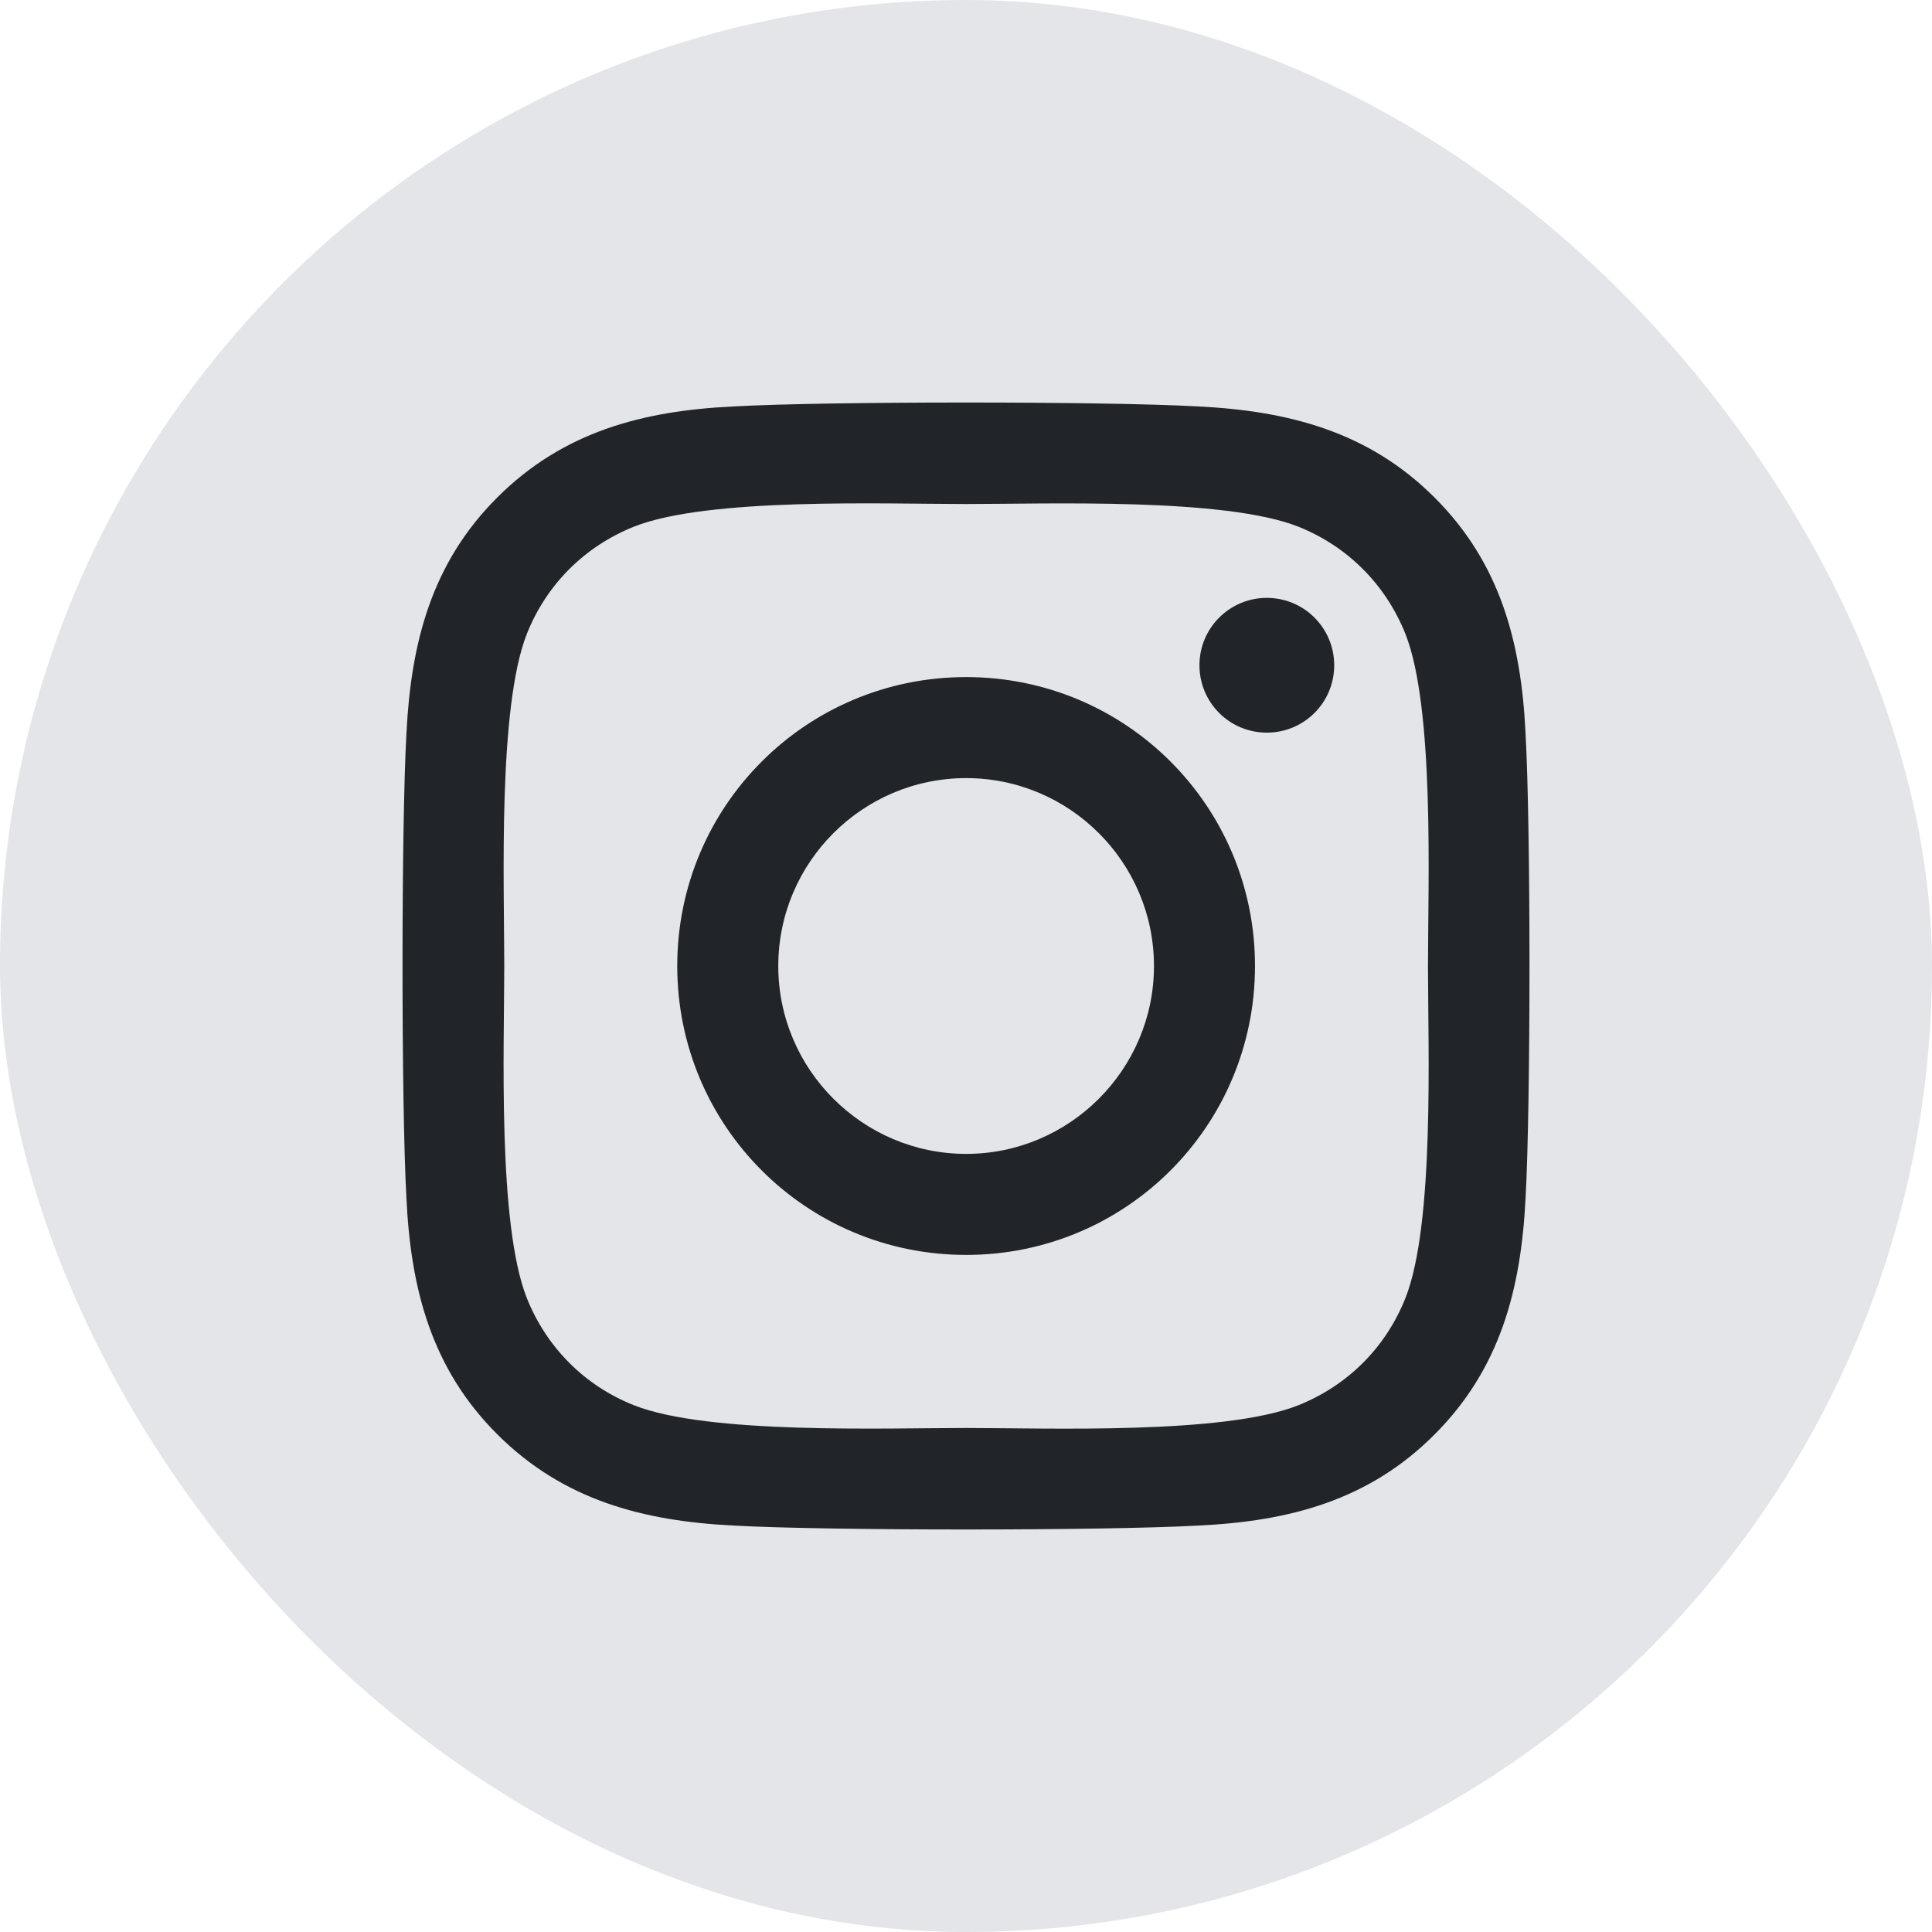
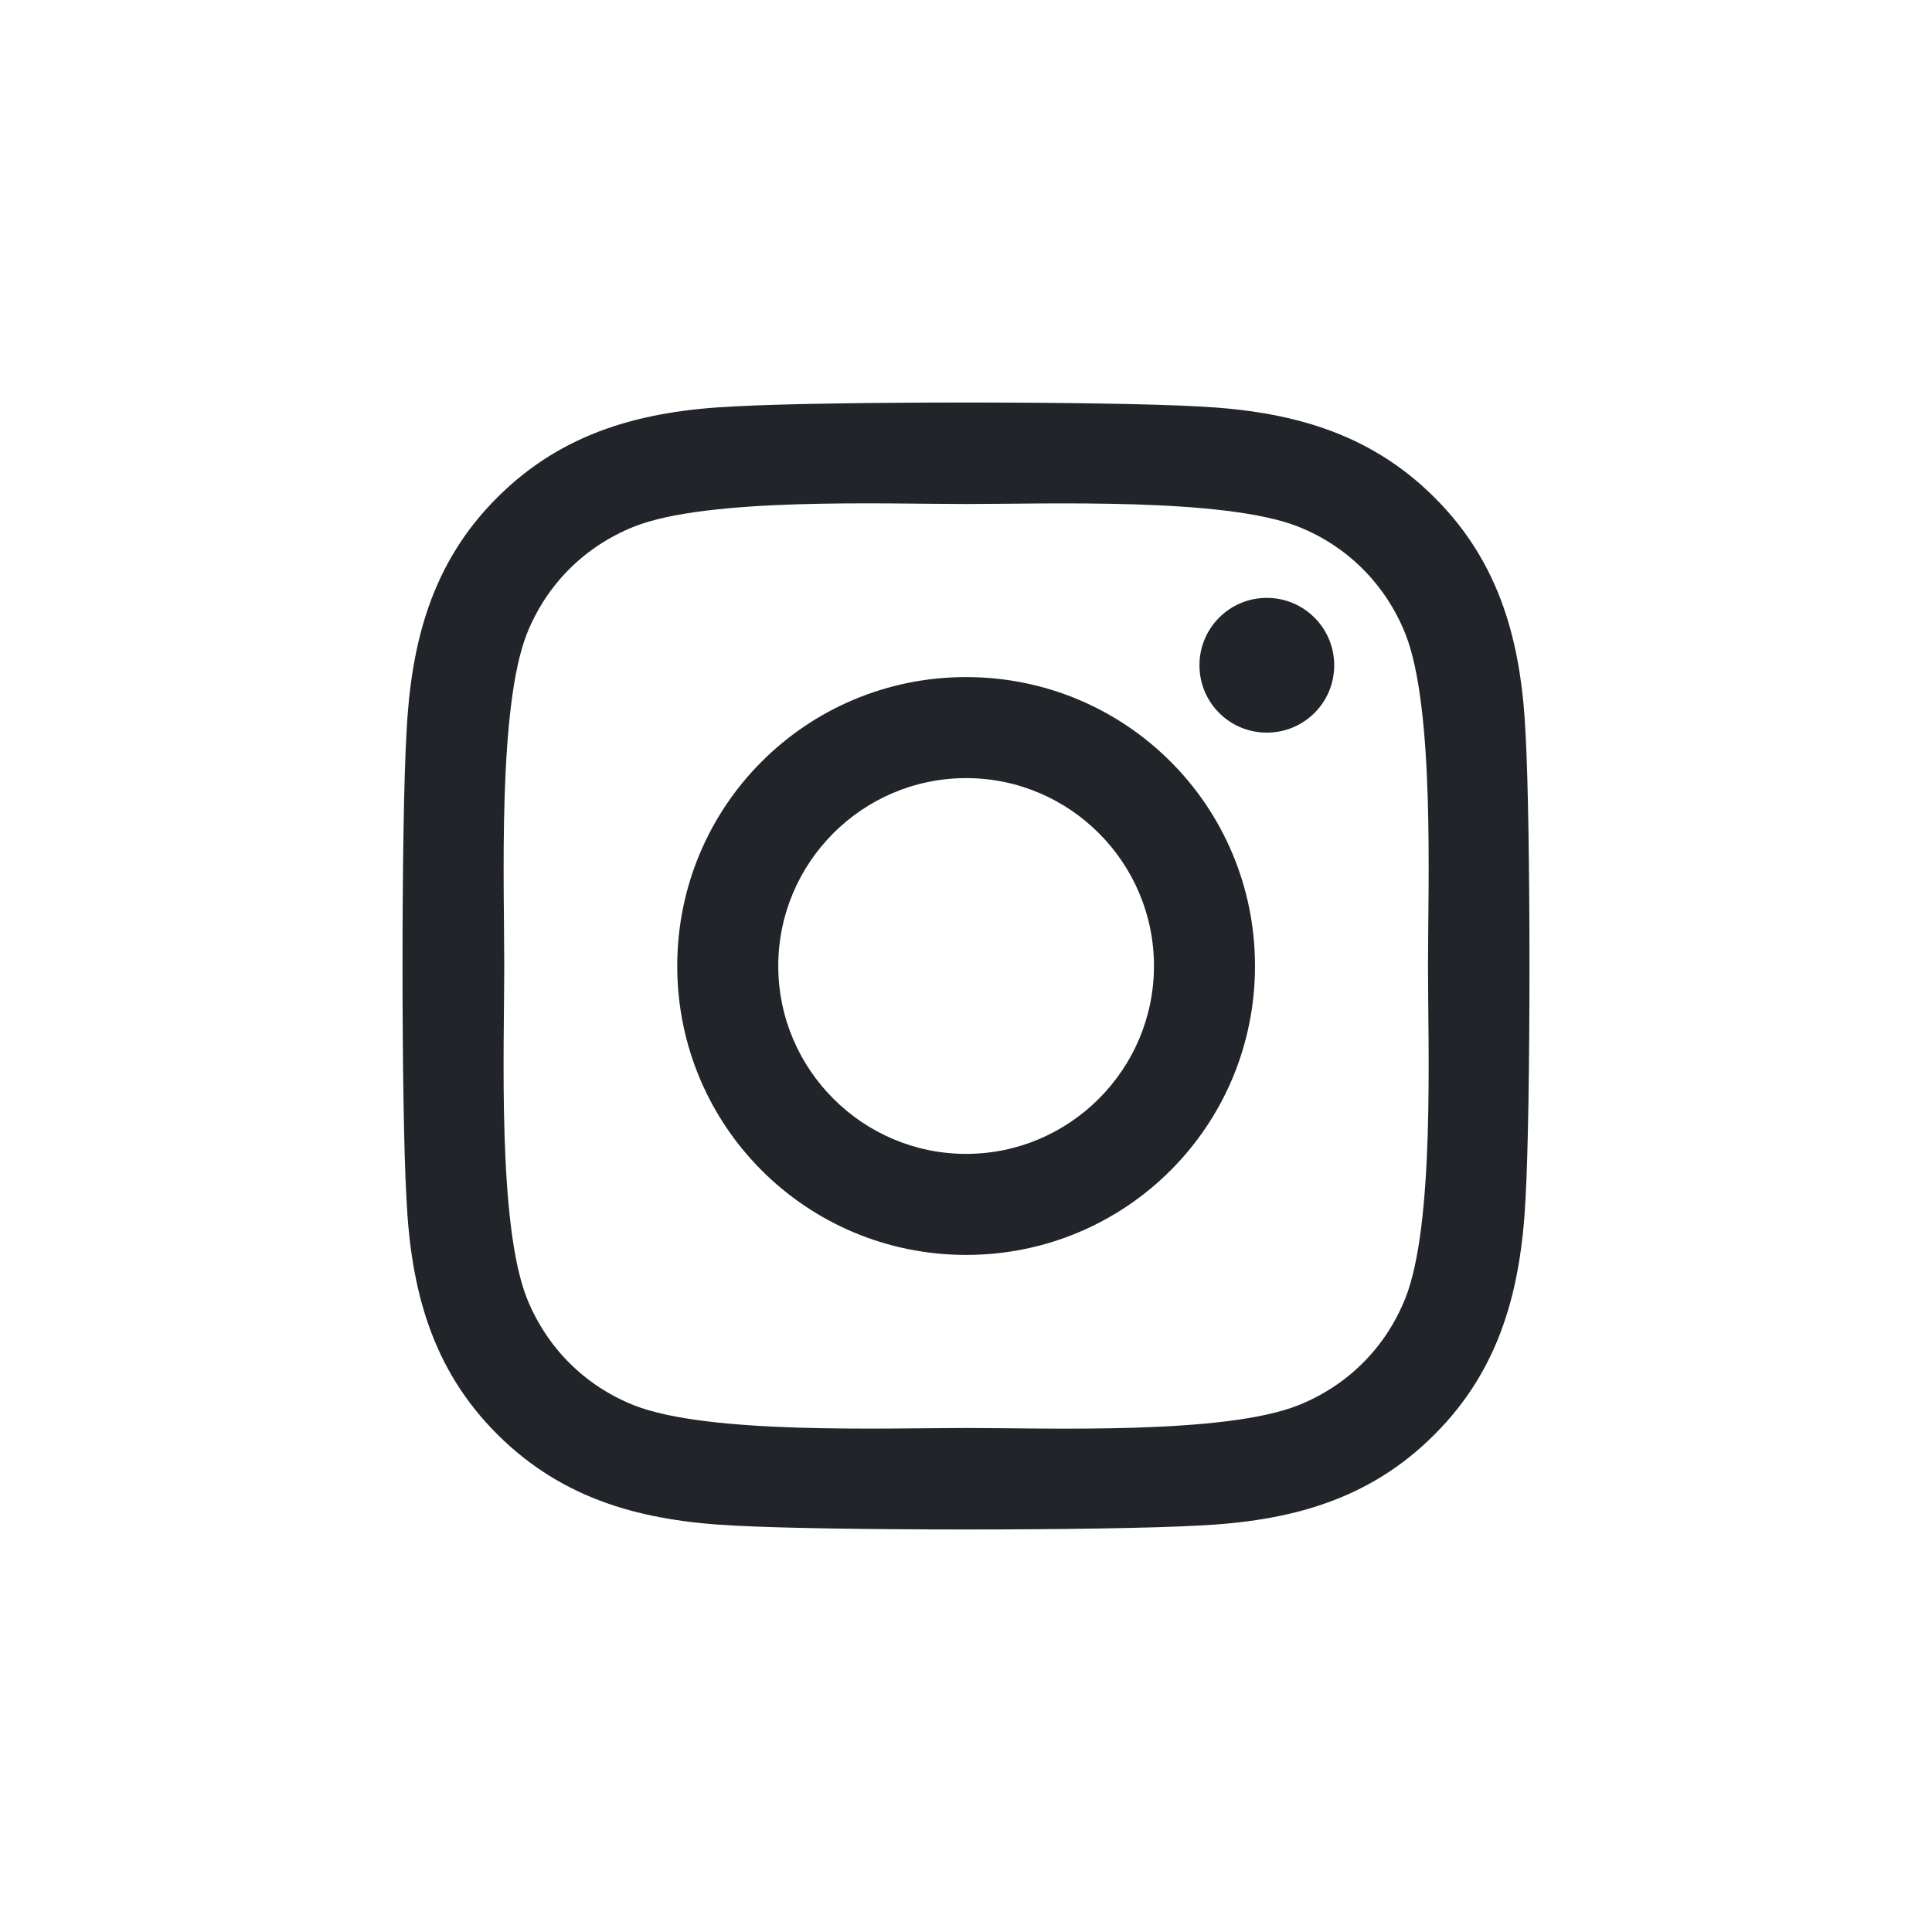
<svg xmlns="http://www.w3.org/2000/svg" width="24" height="24" viewBox="0 0 24 24" fill="none">
-   <rect width="24" height="24" rx="12" fill="#E3E5E8" />
  <path d="M12.002 8.411C10.015 8.411 8.413 10.013 8.413 12C8.413 13.987 10.015 15.589 12.002 15.589C13.988 15.589 15.59 13.987 15.59 12C15.59 10.013 13.988 8.411 12.002 8.411ZM12.002 14.334C10.718 14.334 9.668 13.287 9.668 12C9.668 10.713 10.715 9.666 12.002 9.666C13.288 9.666 14.335 10.713 14.335 12C14.335 13.287 13.285 14.334 12.002 14.334V14.334ZM16.574 8.264C16.574 8.729 16.199 9.101 15.737 9.101C15.272 9.101 14.9 8.726 14.9 8.264C14.9 7.801 15.275 7.427 15.737 7.427C16.199 7.427 16.574 7.801 16.574 8.264ZM18.951 9.113C18.898 7.992 18.642 6.999 17.82 6.18C17.002 5.362 16.009 5.105 14.887 5.049C13.732 4.984 10.268 4.984 9.113 5.049C7.994 5.102 7.001 5.358 6.18 6.177C5.358 6.995 5.105 7.989 5.049 9.11C4.984 10.266 4.984 13.731 5.049 14.886C5.102 16.008 5.358 17.002 6.18 17.82C7.001 18.638 7.991 18.895 9.113 18.951C10.268 19.016 13.732 19.016 14.887 18.951C16.009 18.898 17.002 18.642 17.82 17.82C18.639 17.002 18.895 16.008 18.951 14.886C19.016 13.731 19.016 10.269 18.951 9.113V9.113ZM17.458 16.127C17.214 16.739 16.743 17.211 16.127 17.457C15.206 17.823 13.02 17.739 12.002 17.739C10.983 17.739 8.794 17.82 7.876 17.457C7.264 17.214 6.792 16.742 6.545 16.127C6.18 15.205 6.264 13.018 6.264 12C6.264 10.982 6.183 8.792 6.545 7.873C6.789 7.261 7.26 6.789 7.876 6.542C8.797 6.177 10.983 6.261 12.002 6.261C13.02 6.261 15.209 6.18 16.127 6.542C16.739 6.786 17.211 7.258 17.458 7.873C17.823 8.795 17.739 10.982 17.739 12C17.739 13.018 17.823 15.208 17.458 16.127Z" fill="#212429" />
</svg>